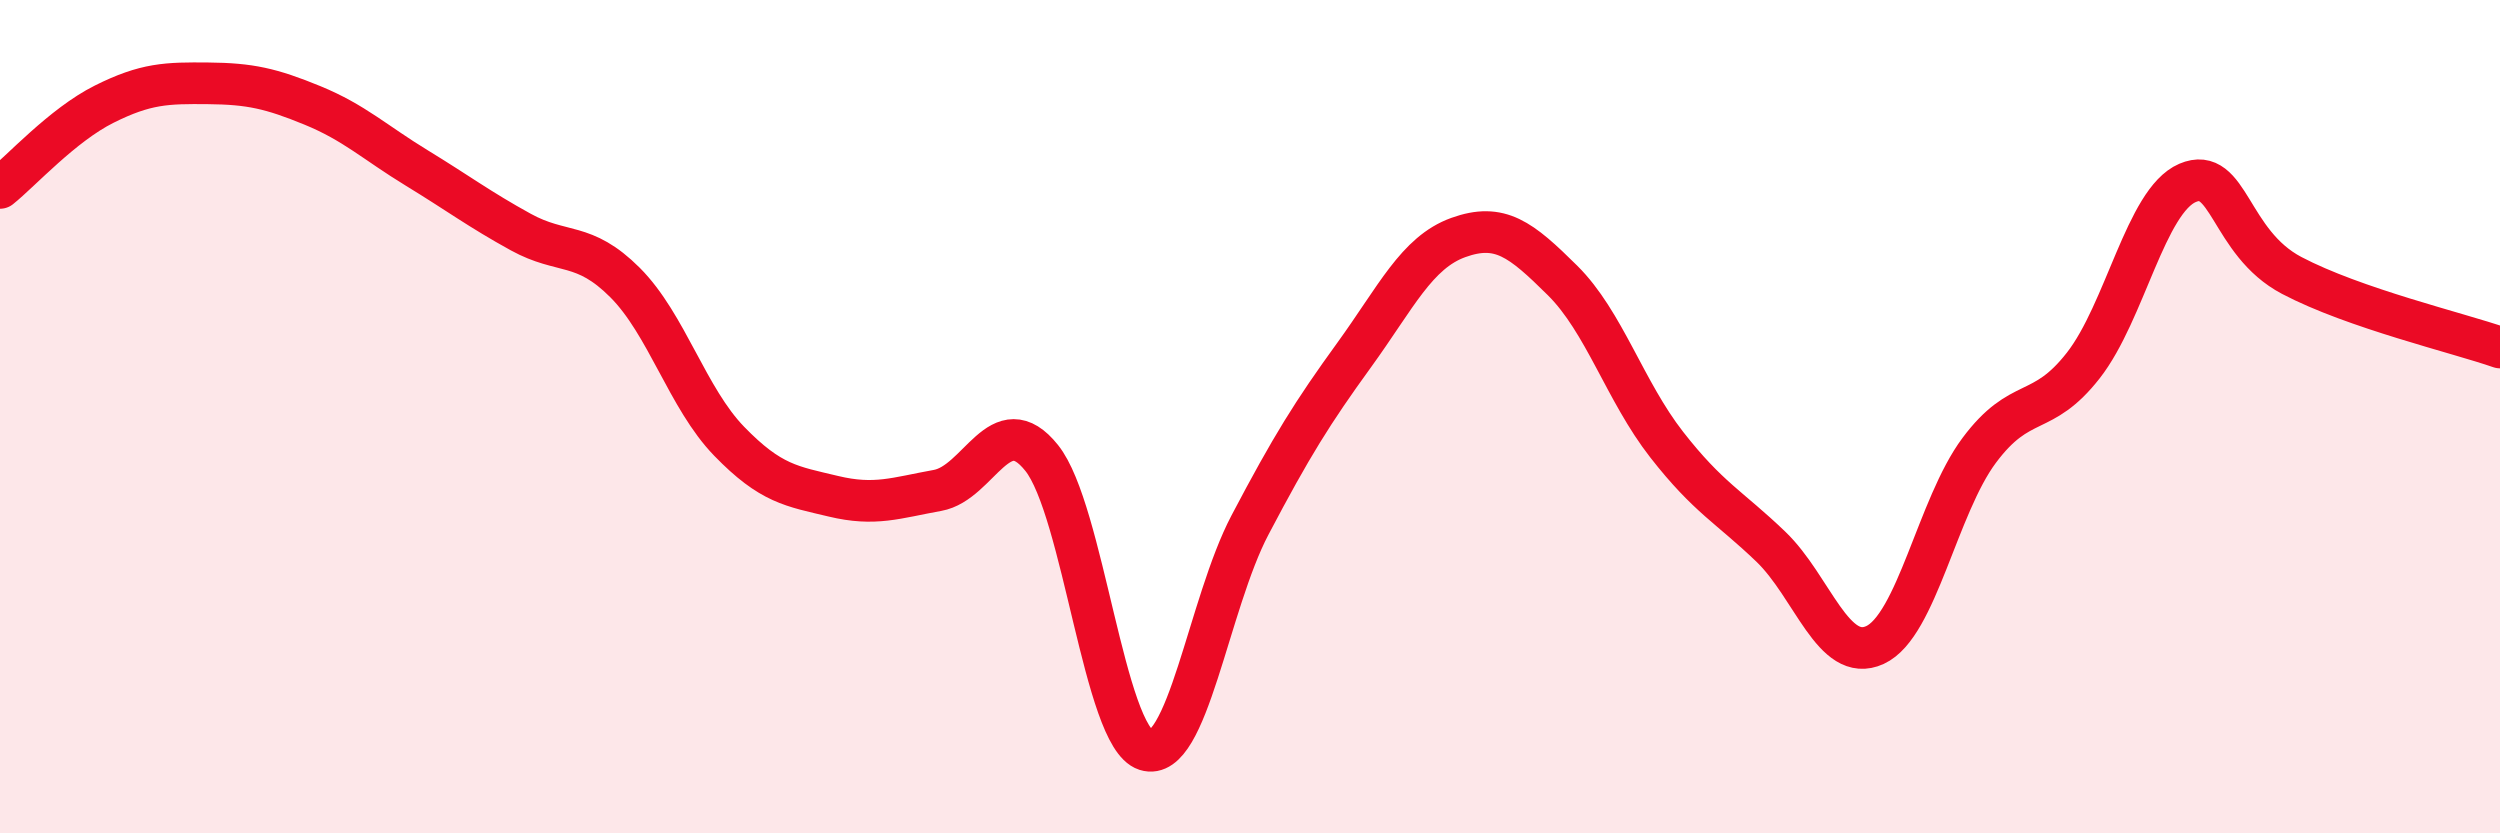
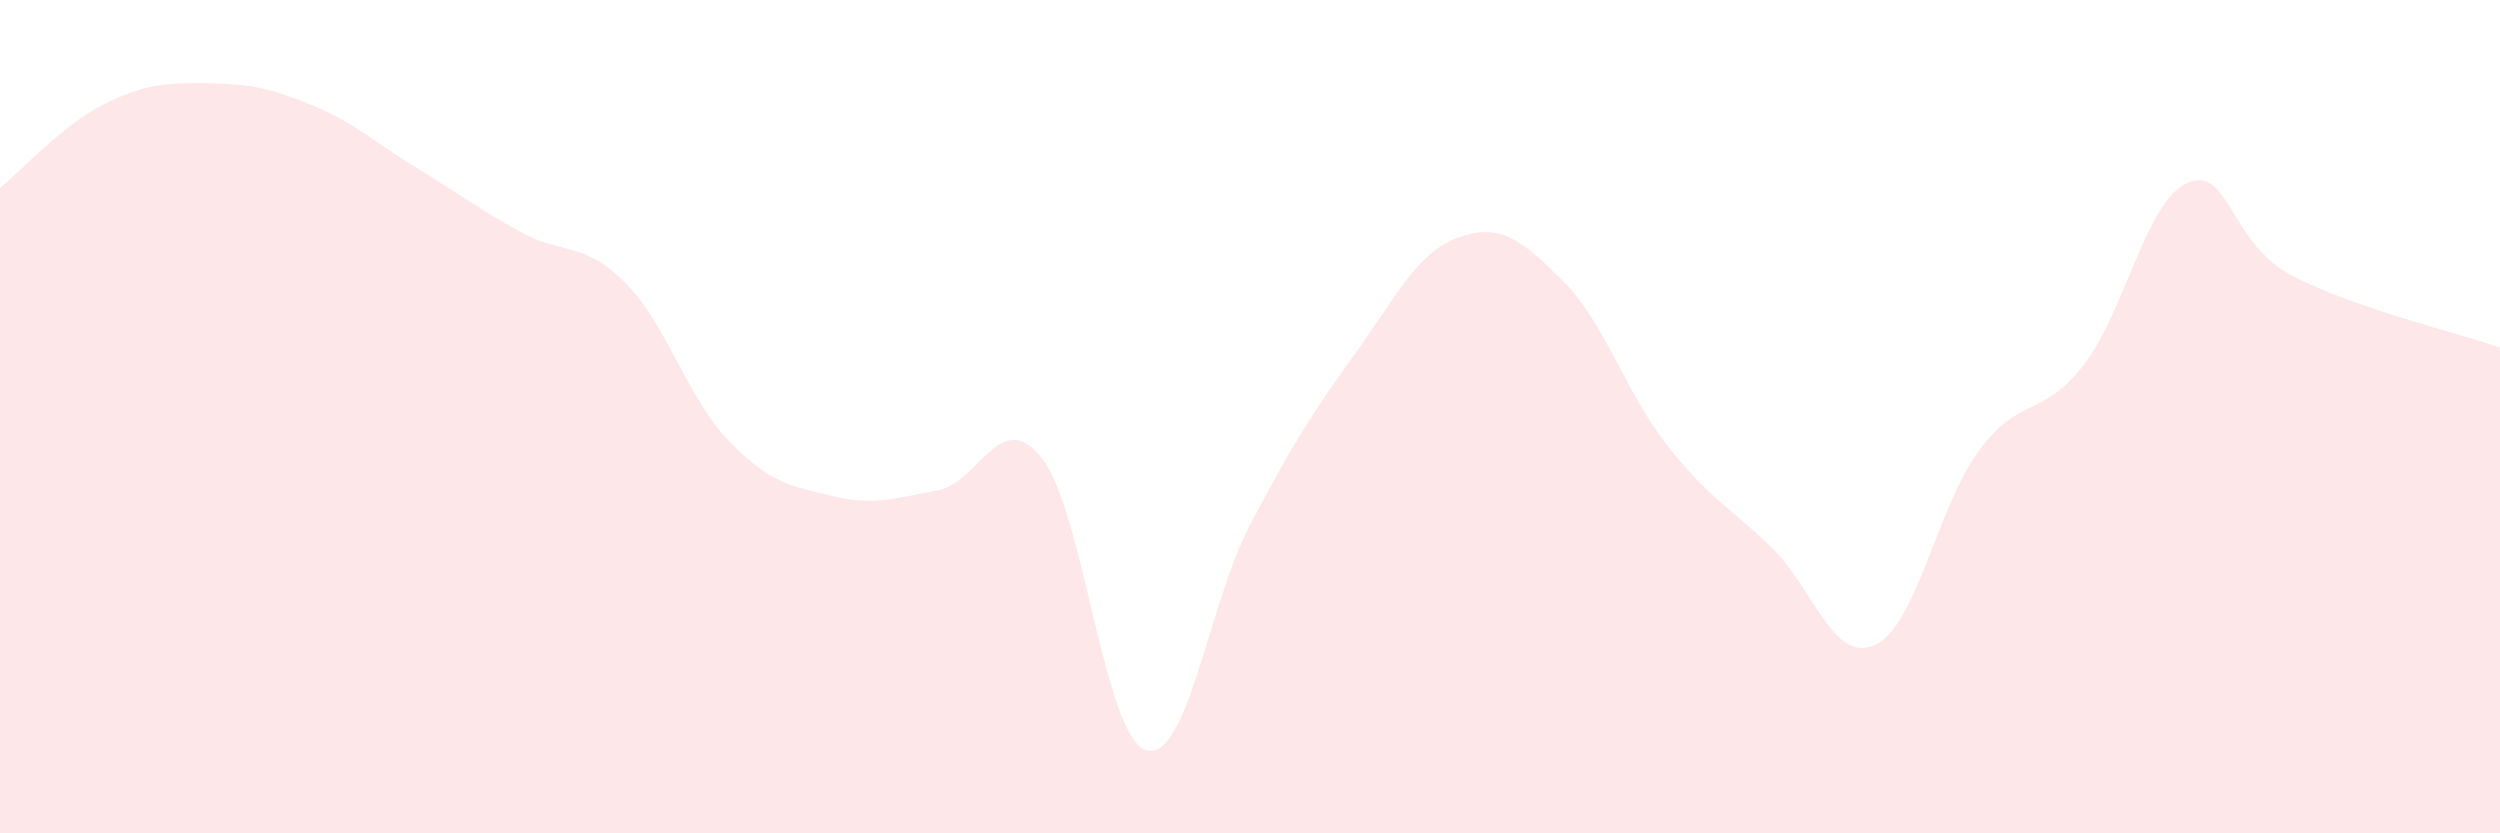
<svg xmlns="http://www.w3.org/2000/svg" width="60" height="20" viewBox="0 0 60 20">
  <path d="M 0,4.51 C 0.5,4.11 1.5,3 2.5,2.5 C 3.5,2 4,1.99 5,2 C 6,2.01 6.5,2.12 7.5,2.53 C 8.5,2.94 9,3.42 10,4.03 C 11,4.64 11.5,5.02 12.5,5.57 C 13.5,6.12 14,5.78 15,6.78 C 16,7.78 16.5,9.56 17.5,10.59 C 18.5,11.62 19,11.67 20,11.91 C 21,12.15 21.5,11.95 22.5,11.77 C 23.5,11.59 24,9.74 25,10.99 C 26,12.24 26.5,17.68 27.5,18 C 28.5,18.32 29,14.5 30,12.6 C 31,10.7 31.5,9.9 32.5,8.52 C 33.5,7.14 34,6.06 35,5.7 C 36,5.34 36.5,5.74 37.5,6.73 C 38.5,7.72 39,9.39 40,10.67 C 41,11.95 41.5,12.16 42.5,13.12 C 43.5,14.08 44,15.94 45,15.48 C 46,15.02 46.5,12.15 47.5,10.81 C 48.5,9.47 49,10.05 50,8.77 C 51,7.49 51.5,4.82 52.5,4.39 C 53.5,3.96 53.5,5.82 55,6.61 C 56.5,7.4 59,7.99 60,8.34L60 20L0 20Z" fill="#EB0A25" opacity="0.1" stroke-linecap="round" stroke-linejoin="round" />
-   <path d="M 0,4.51 C 0.5,4.11 1.5,3 2.5,2.5 C 3.5,2 4,1.99 5,2 C 6,2.01 6.5,2.12 7.5,2.53 C 8.5,2.94 9,3.42 10,4.03 C 11,4.64 11.5,5.02 12.5,5.57 C 13.5,6.12 14,5.78 15,6.78 C 16,7.78 16.5,9.56 17.5,10.59 C 18.5,11.62 19,11.67 20,11.91 C 21,12.15 21.5,11.95 22.5,11.77 C 23.5,11.59 24,9.74 25,10.99 C 26,12.24 26.5,17.68 27.5,18 C 28.5,18.32 29,14.5 30,12.6 C 31,10.7 31.5,9.9 32.5,8.52 C 33.5,7.14 34,6.06 35,5.7 C 36,5.34 36.5,5.74 37.5,6.73 C 38.5,7.72 39,9.39 40,10.67 C 41,11.95 41.5,12.16 42.5,13.12 C 43.5,14.08 44,15.94 45,15.48 C 46,15.02 46.5,12.15 47.5,10.81 C 48.5,9.47 49,10.05 50,8.77 C 51,7.49 51.5,4.82 52.5,4.39 C 53.5,3.96 53.5,5.82 55,6.61 C 56.5,7.4 59,7.99 60,8.34" stroke="#EB0A25" stroke-width="1" fill="none" stroke-linecap="round" stroke-linejoin="round" />
</svg>